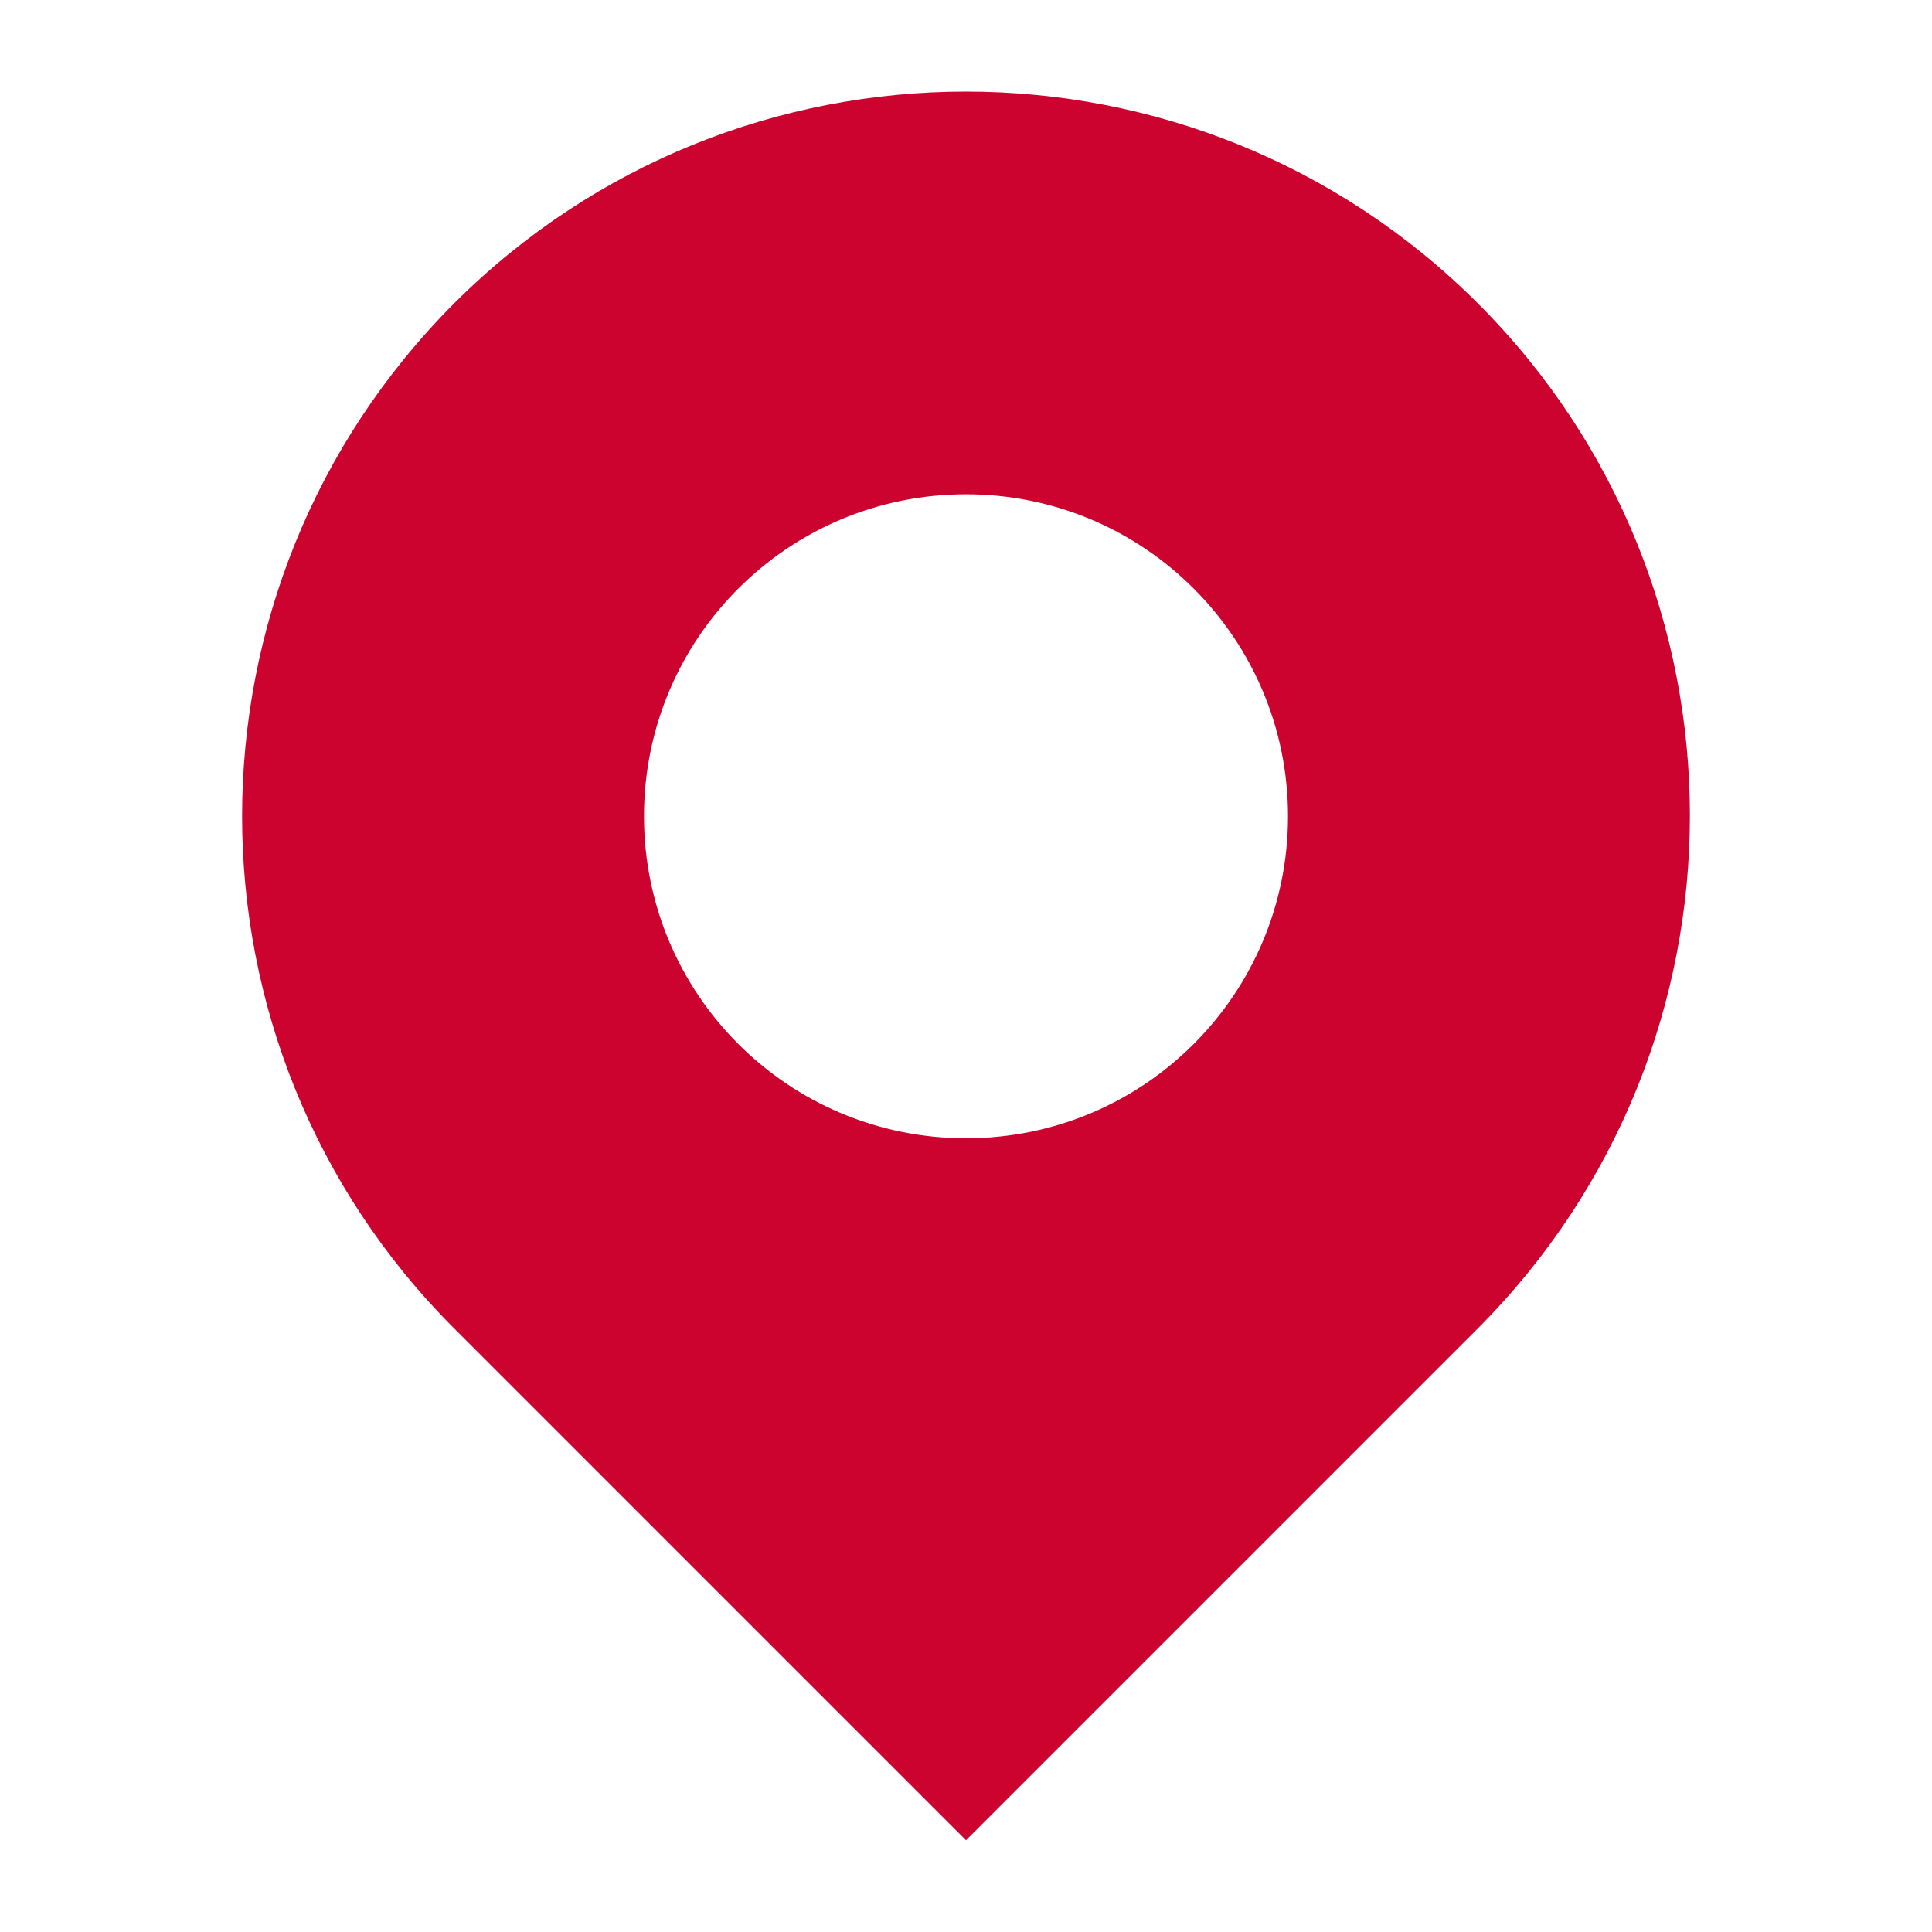
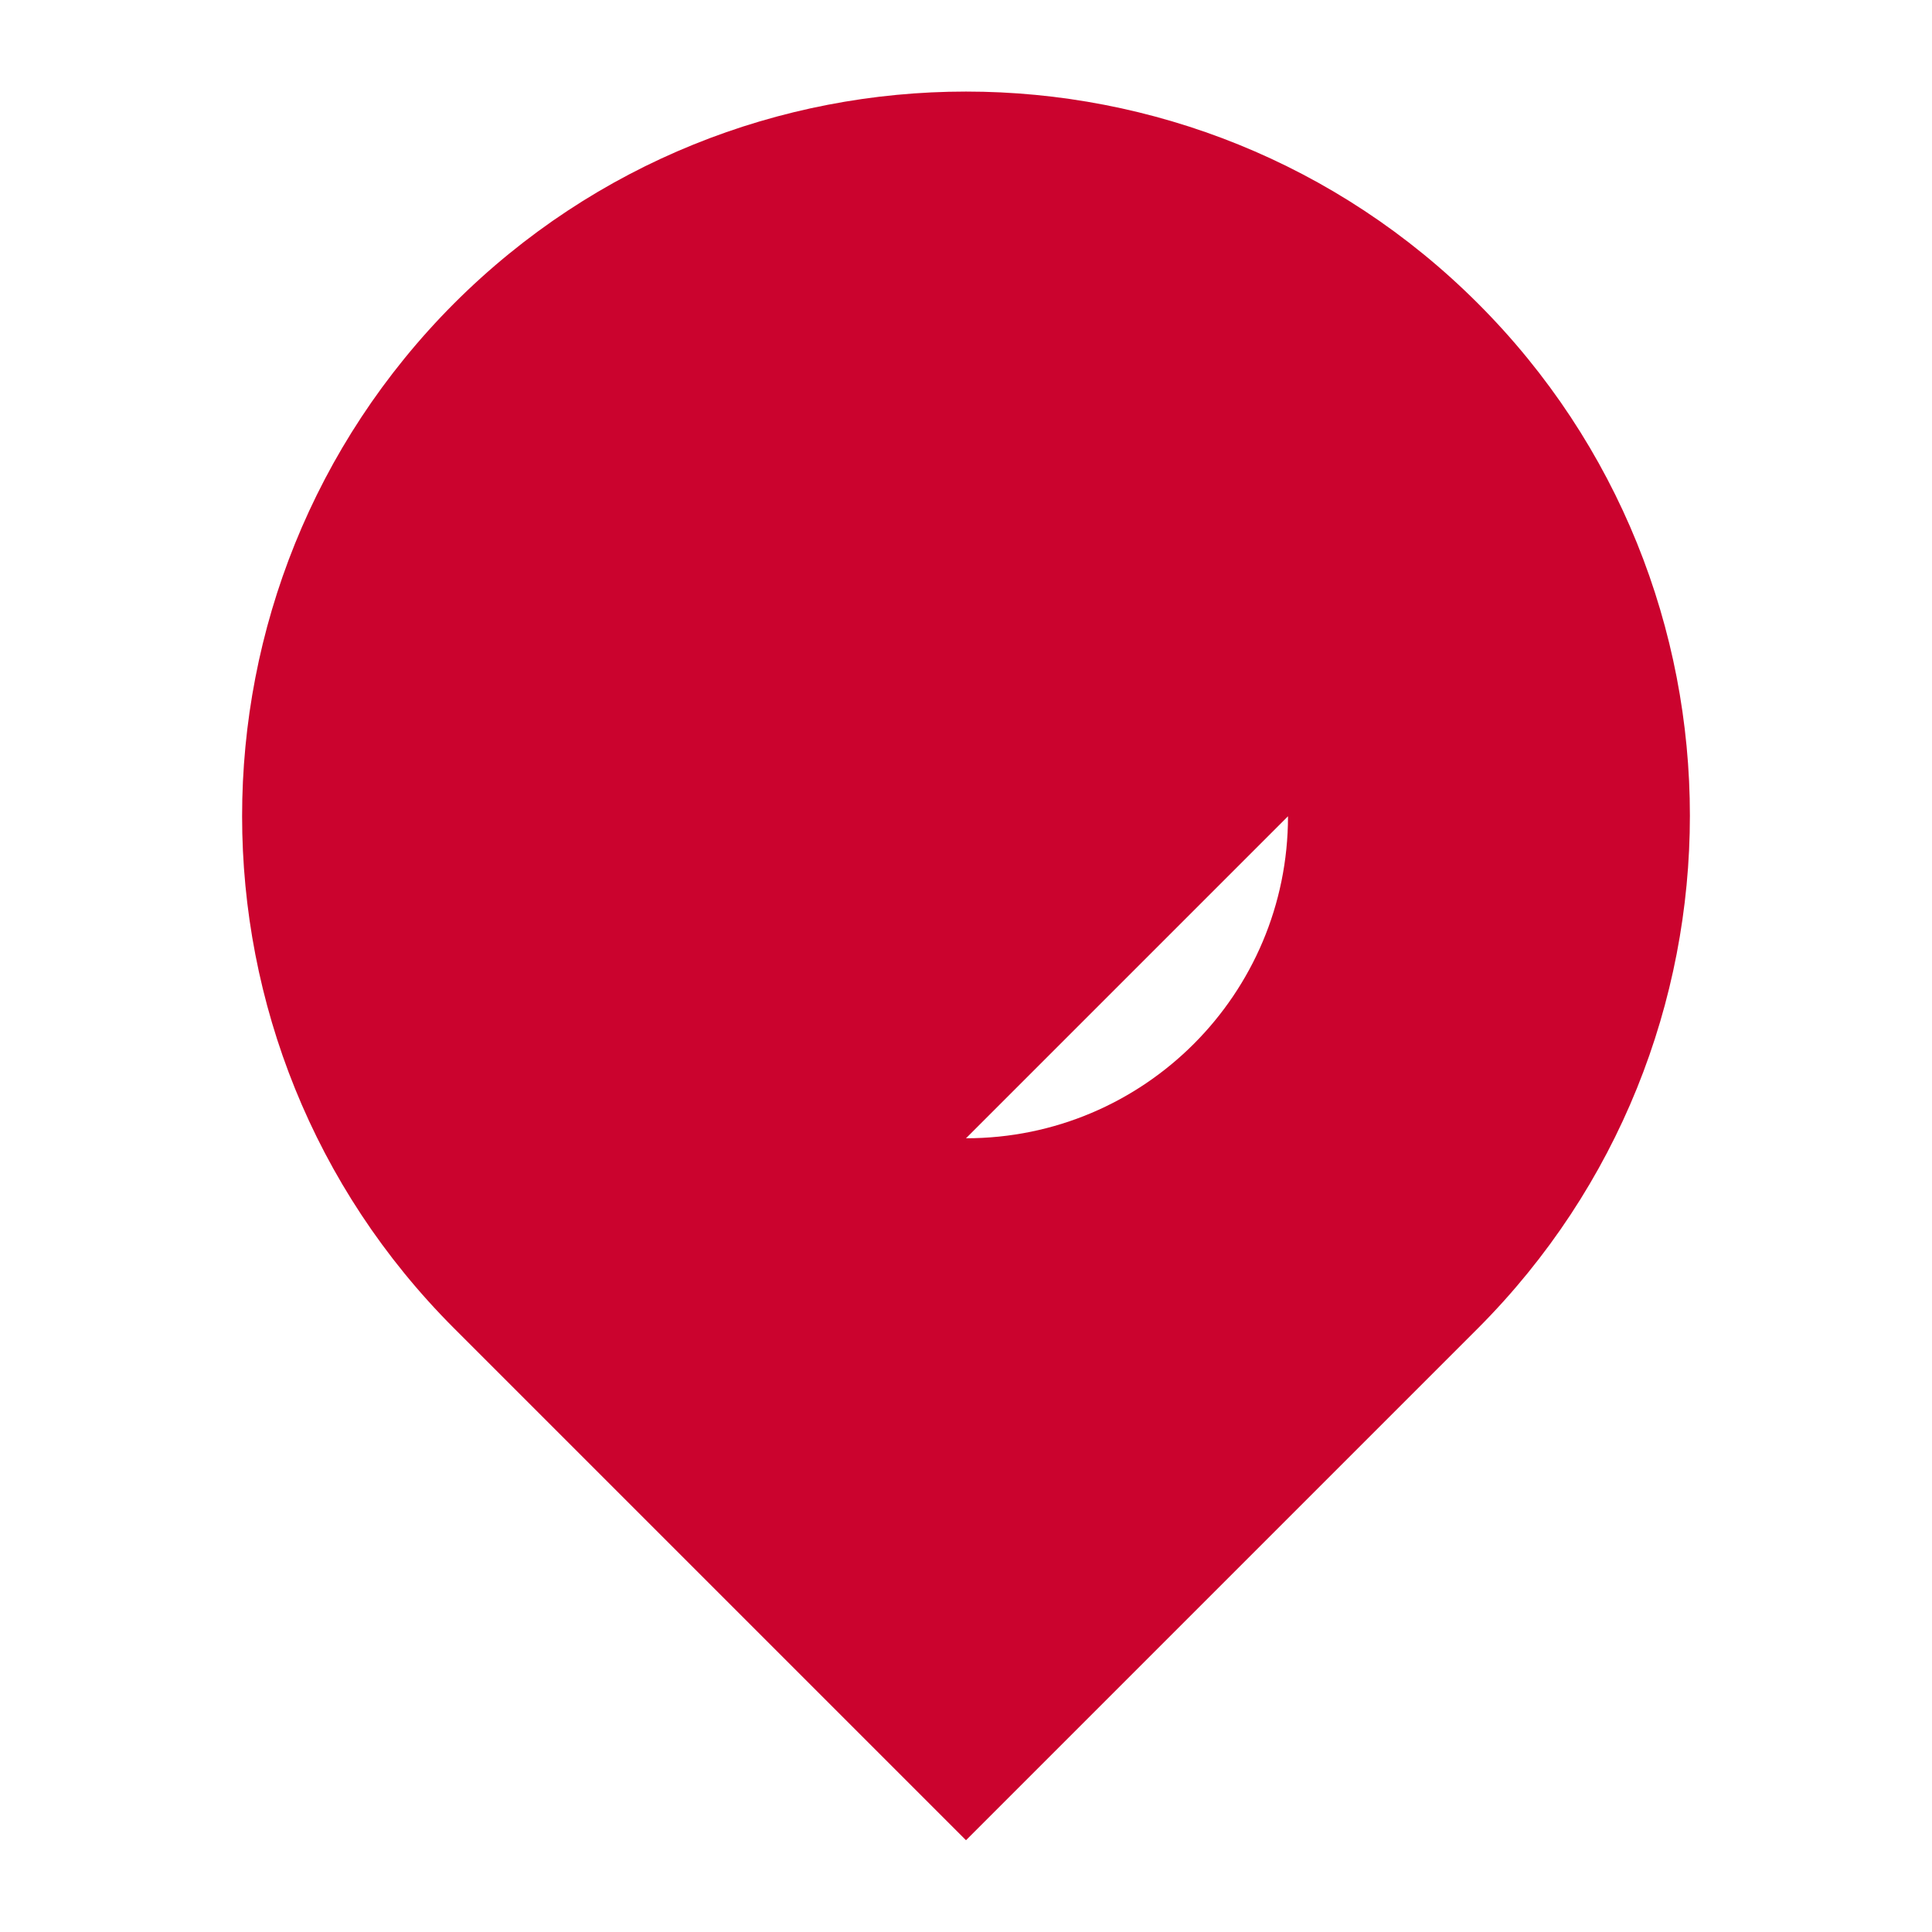
<svg xmlns="http://www.w3.org/2000/svg" id="Laag_1" data-name="Laag 1" viewBox="0 0 24 24">
  <defs>
    <style> .cls-1 { fill: #cb032e; } </style>
  </defs>
-   <path class="cls-1" d="M18.36,16.5l-6.36,6.36-6.36-6.36c-3.51-3.51-3.51-9.21,0-12.73C9.15.26,14.85.26,18.36,3.77c3.51,3.51,3.51,9.21,0,12.73ZM12,14.14c2.21,0,4-1.79,4-4s-1.79-4-4-4-4,1.79-4,4,1.79,4,4,4Z" />
+   <path class="cls-1" d="M18.36,16.5l-6.36,6.36-6.36-6.36c-3.51-3.51-3.51-9.21,0-12.73C9.15.26,14.85.26,18.36,3.77c3.51,3.51,3.51,9.21,0,12.73ZM12,14.14c2.21,0,4-1.79,4-4Z" />
</svg>